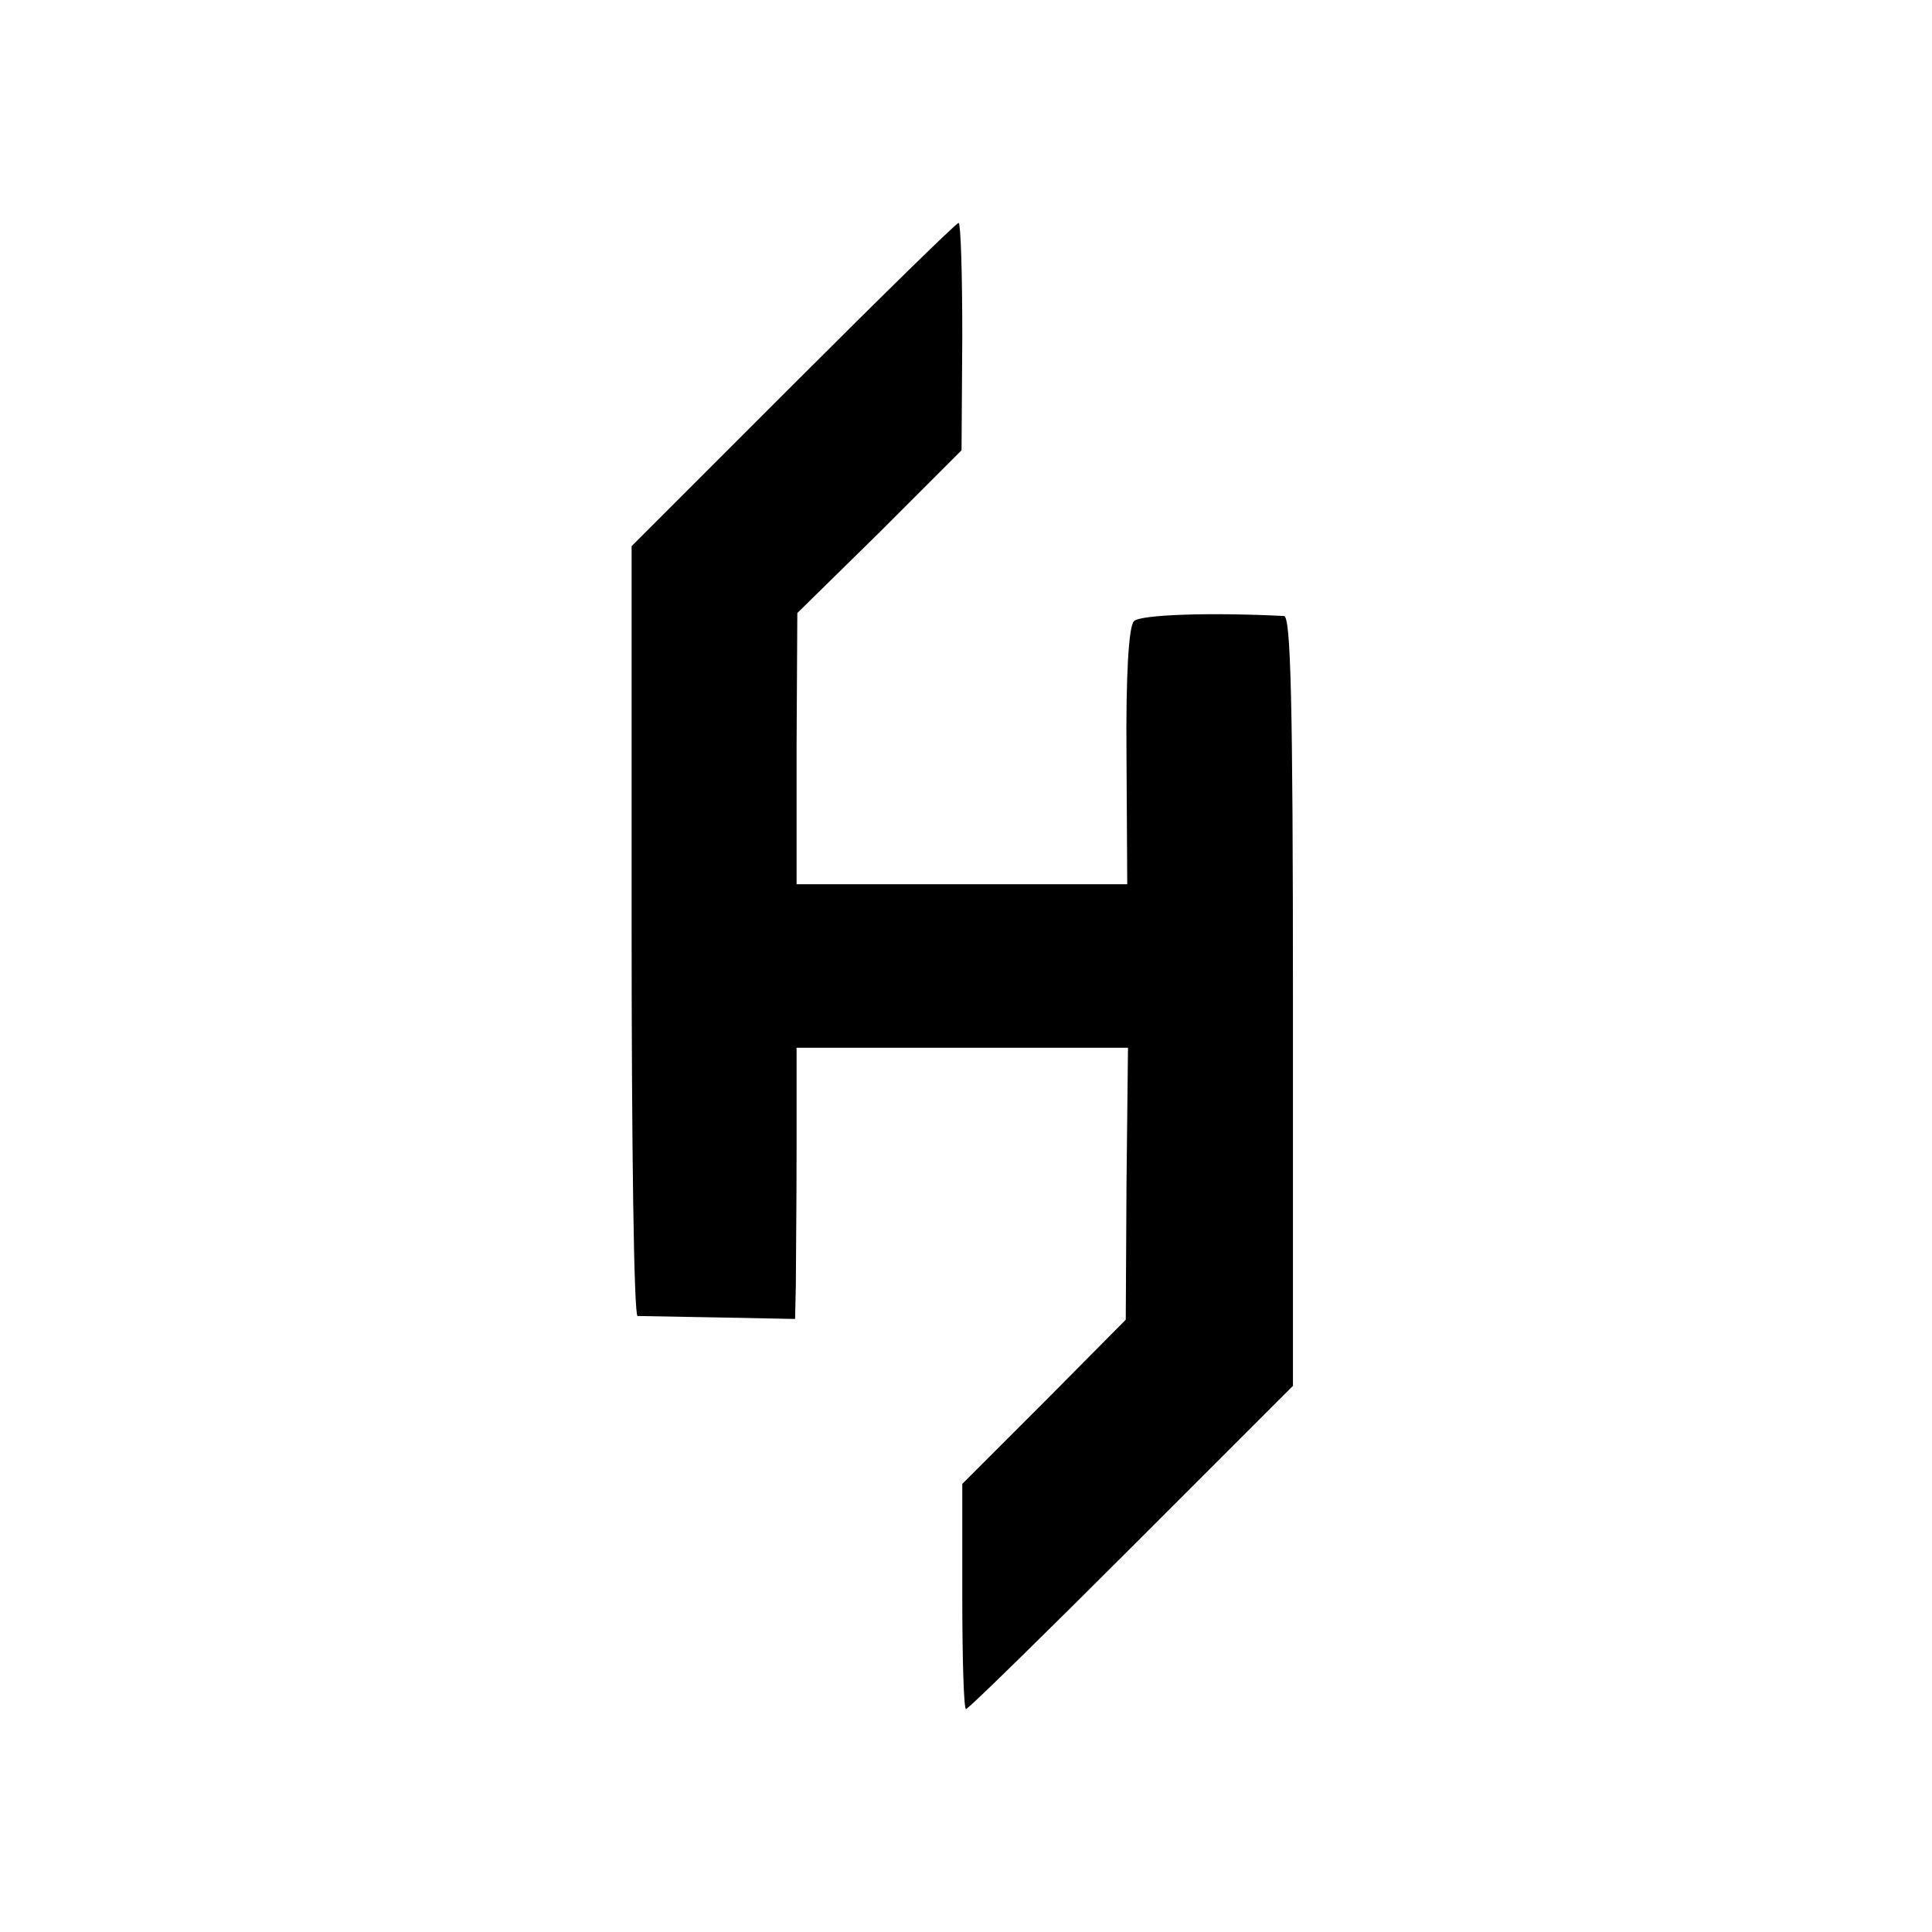
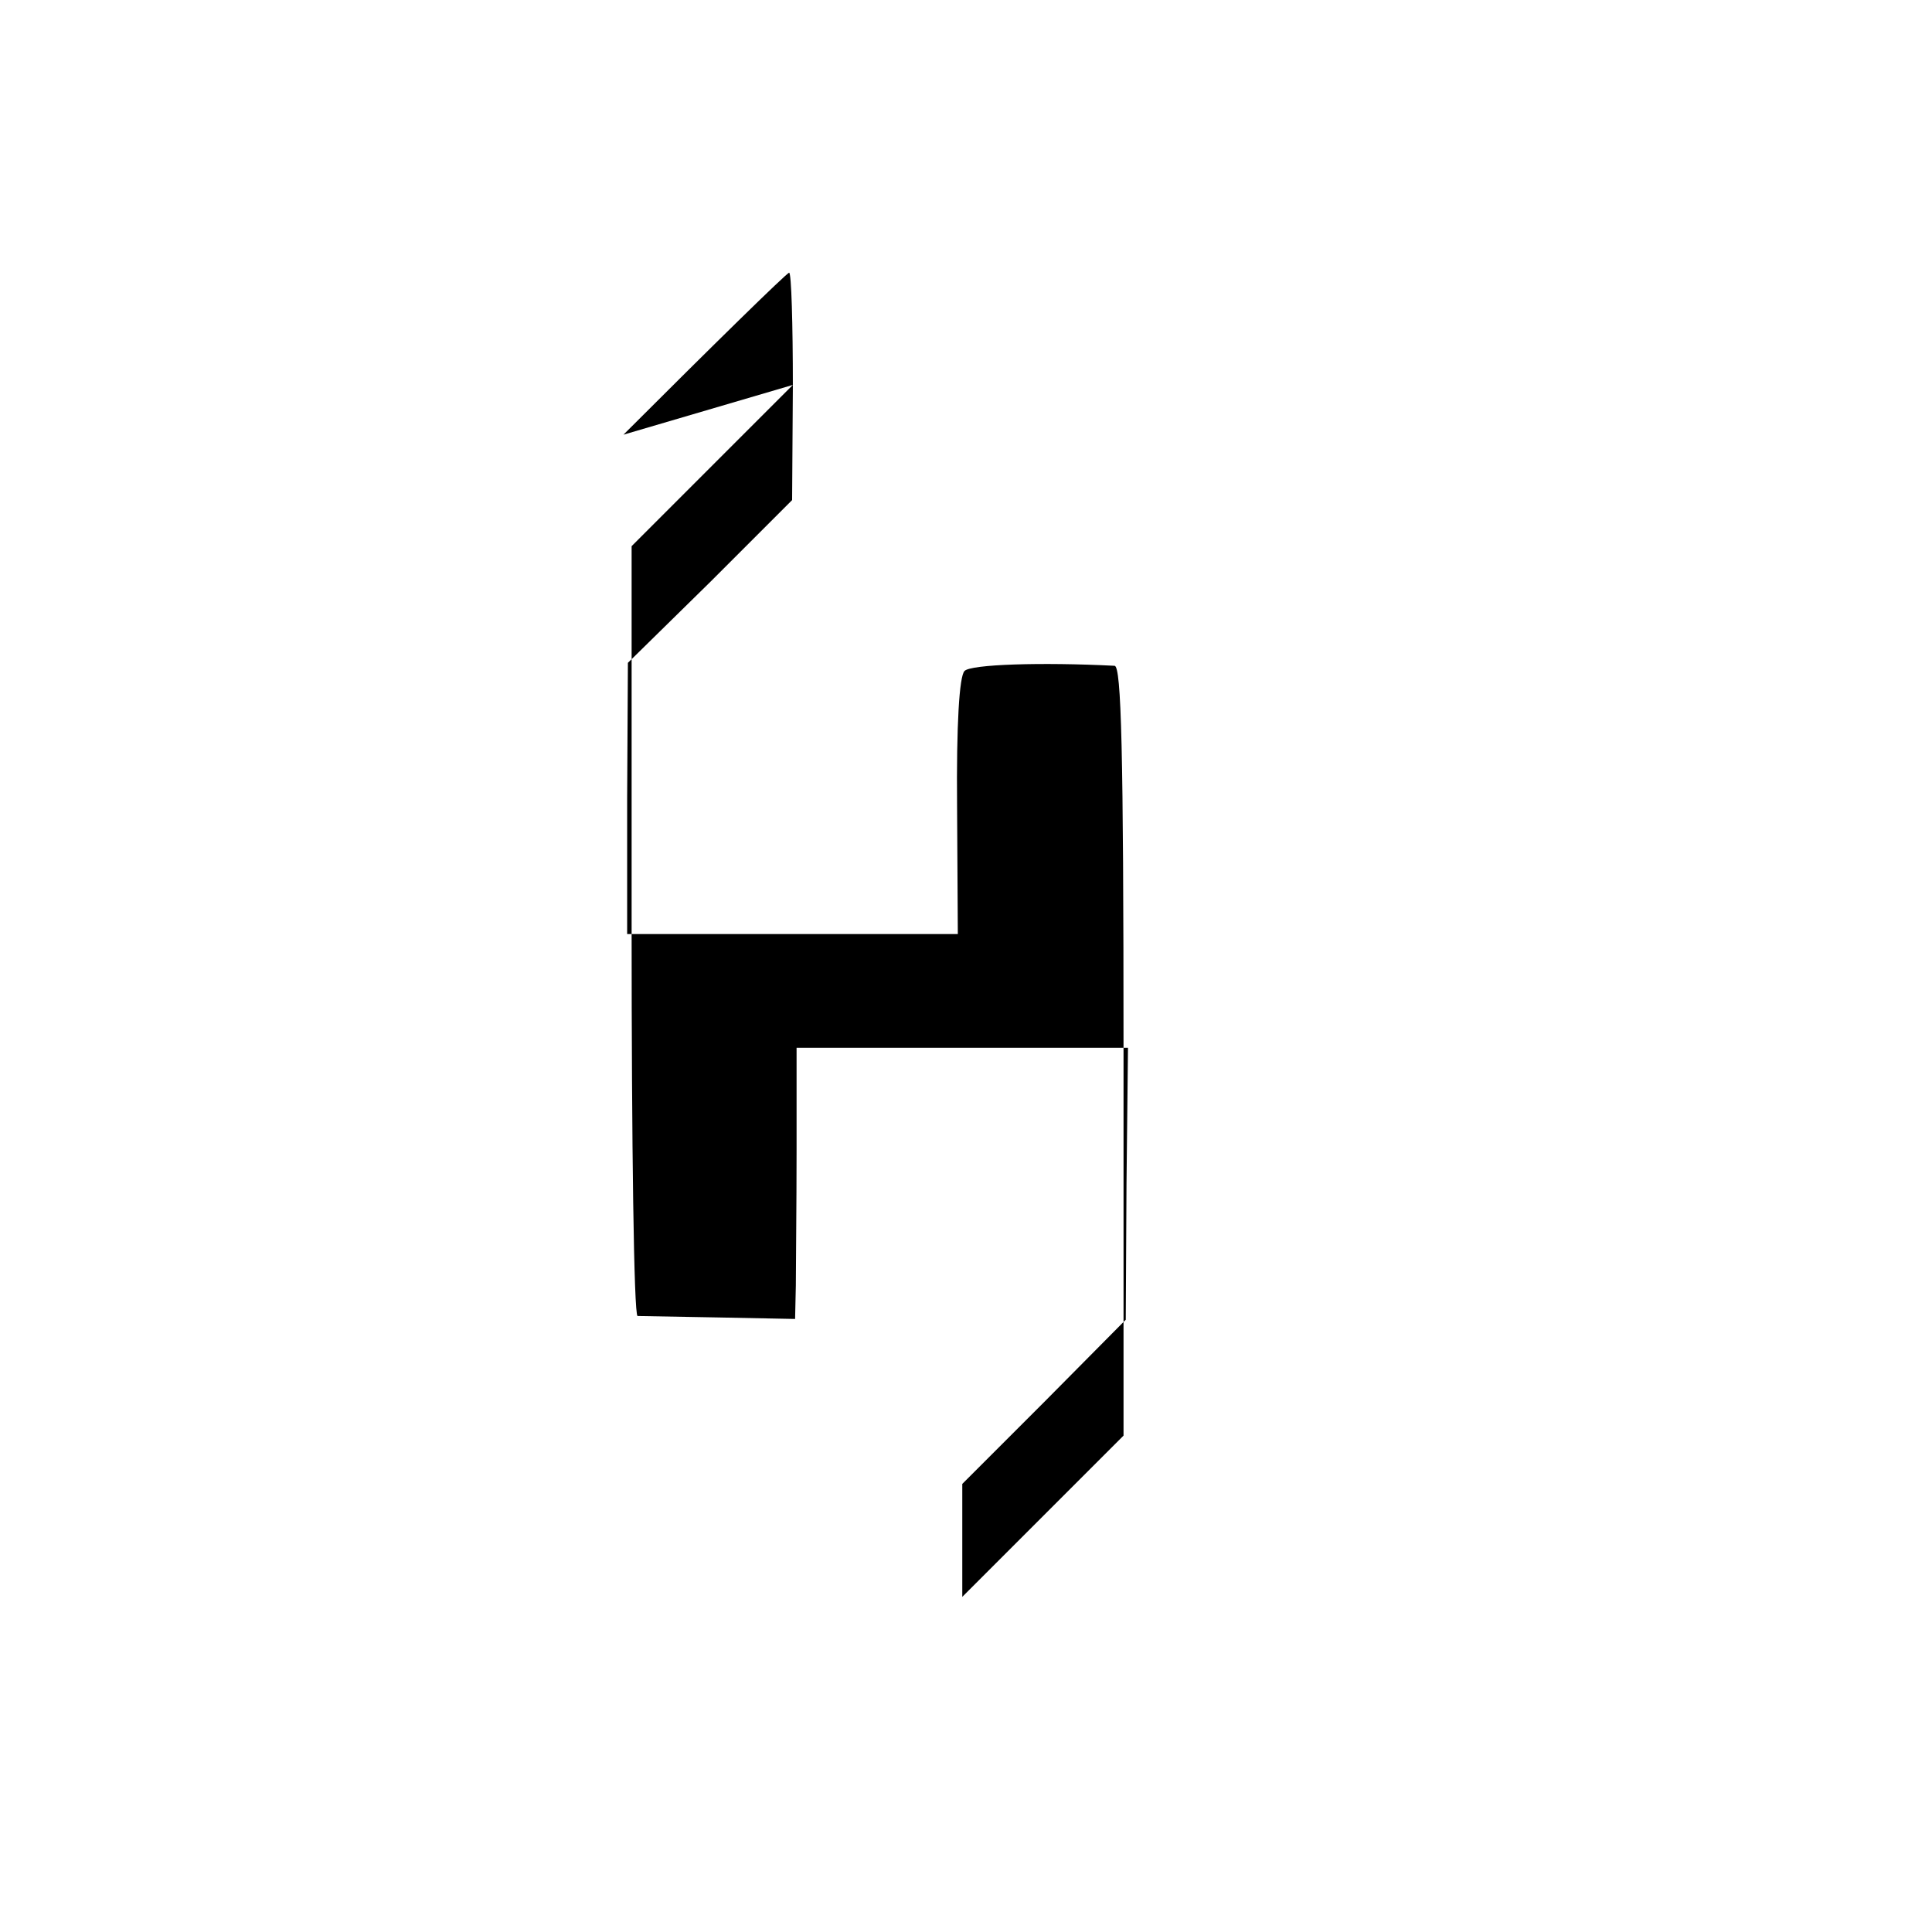
<svg xmlns="http://www.w3.org/2000/svg" version="1.0" width="260pt" height="260pt" viewBox="0 0 260 260" preserveAspectRatio="xMidYMid meet">
  <g transform="translate(0,260) scale(0.1,-0.1)" fill="#000000" stroke="none">
-     <path d="M1067 2082 l-217 -217 0 -518 c0 -284 3 -517 8 -518 4 0 53 -1 110 -2 l102 -2 1 45 c0 25 1 107 1 183 l0 137 223 0 223 0 -2 -183 -1 -183 -110 -111 -110 -110 0 -152 c0 -83 2 -151 5 -151 3 0 103 98 223 218 l217 217 0 518 c0 406 -3 517 -12 518 -98 5 -194 2 -202 -7 -7 -7 -11 -72 -10 -182 l1 -172 -223 0 -222 0 0 183 1 182 111 109 110 110 1 153 c0 84 -2 153 -5 153 -3 0 -103 -98 -223 -218z" />
+     <path d="M1067 2082 l-217 -217 0 -518 c0 -284 3 -517 8 -518 4 0 53 -1 110 -2 l102 -2 1 45 c0 25 1 107 1 183 l0 137 223 0 223 0 -2 -183 -1 -183 -110 -111 -110 -110 0 -152 l217 217 0 518 c0 406 -3 517 -12 518 -98 5 -194 2 -202 -7 -7 -7 -11 -72 -10 -182 l1 -172 -223 0 -222 0 0 183 1 182 111 109 110 110 1 153 c0 84 -2 153 -5 153 -3 0 -103 -98 -223 -218z" />
  </g>
</svg>